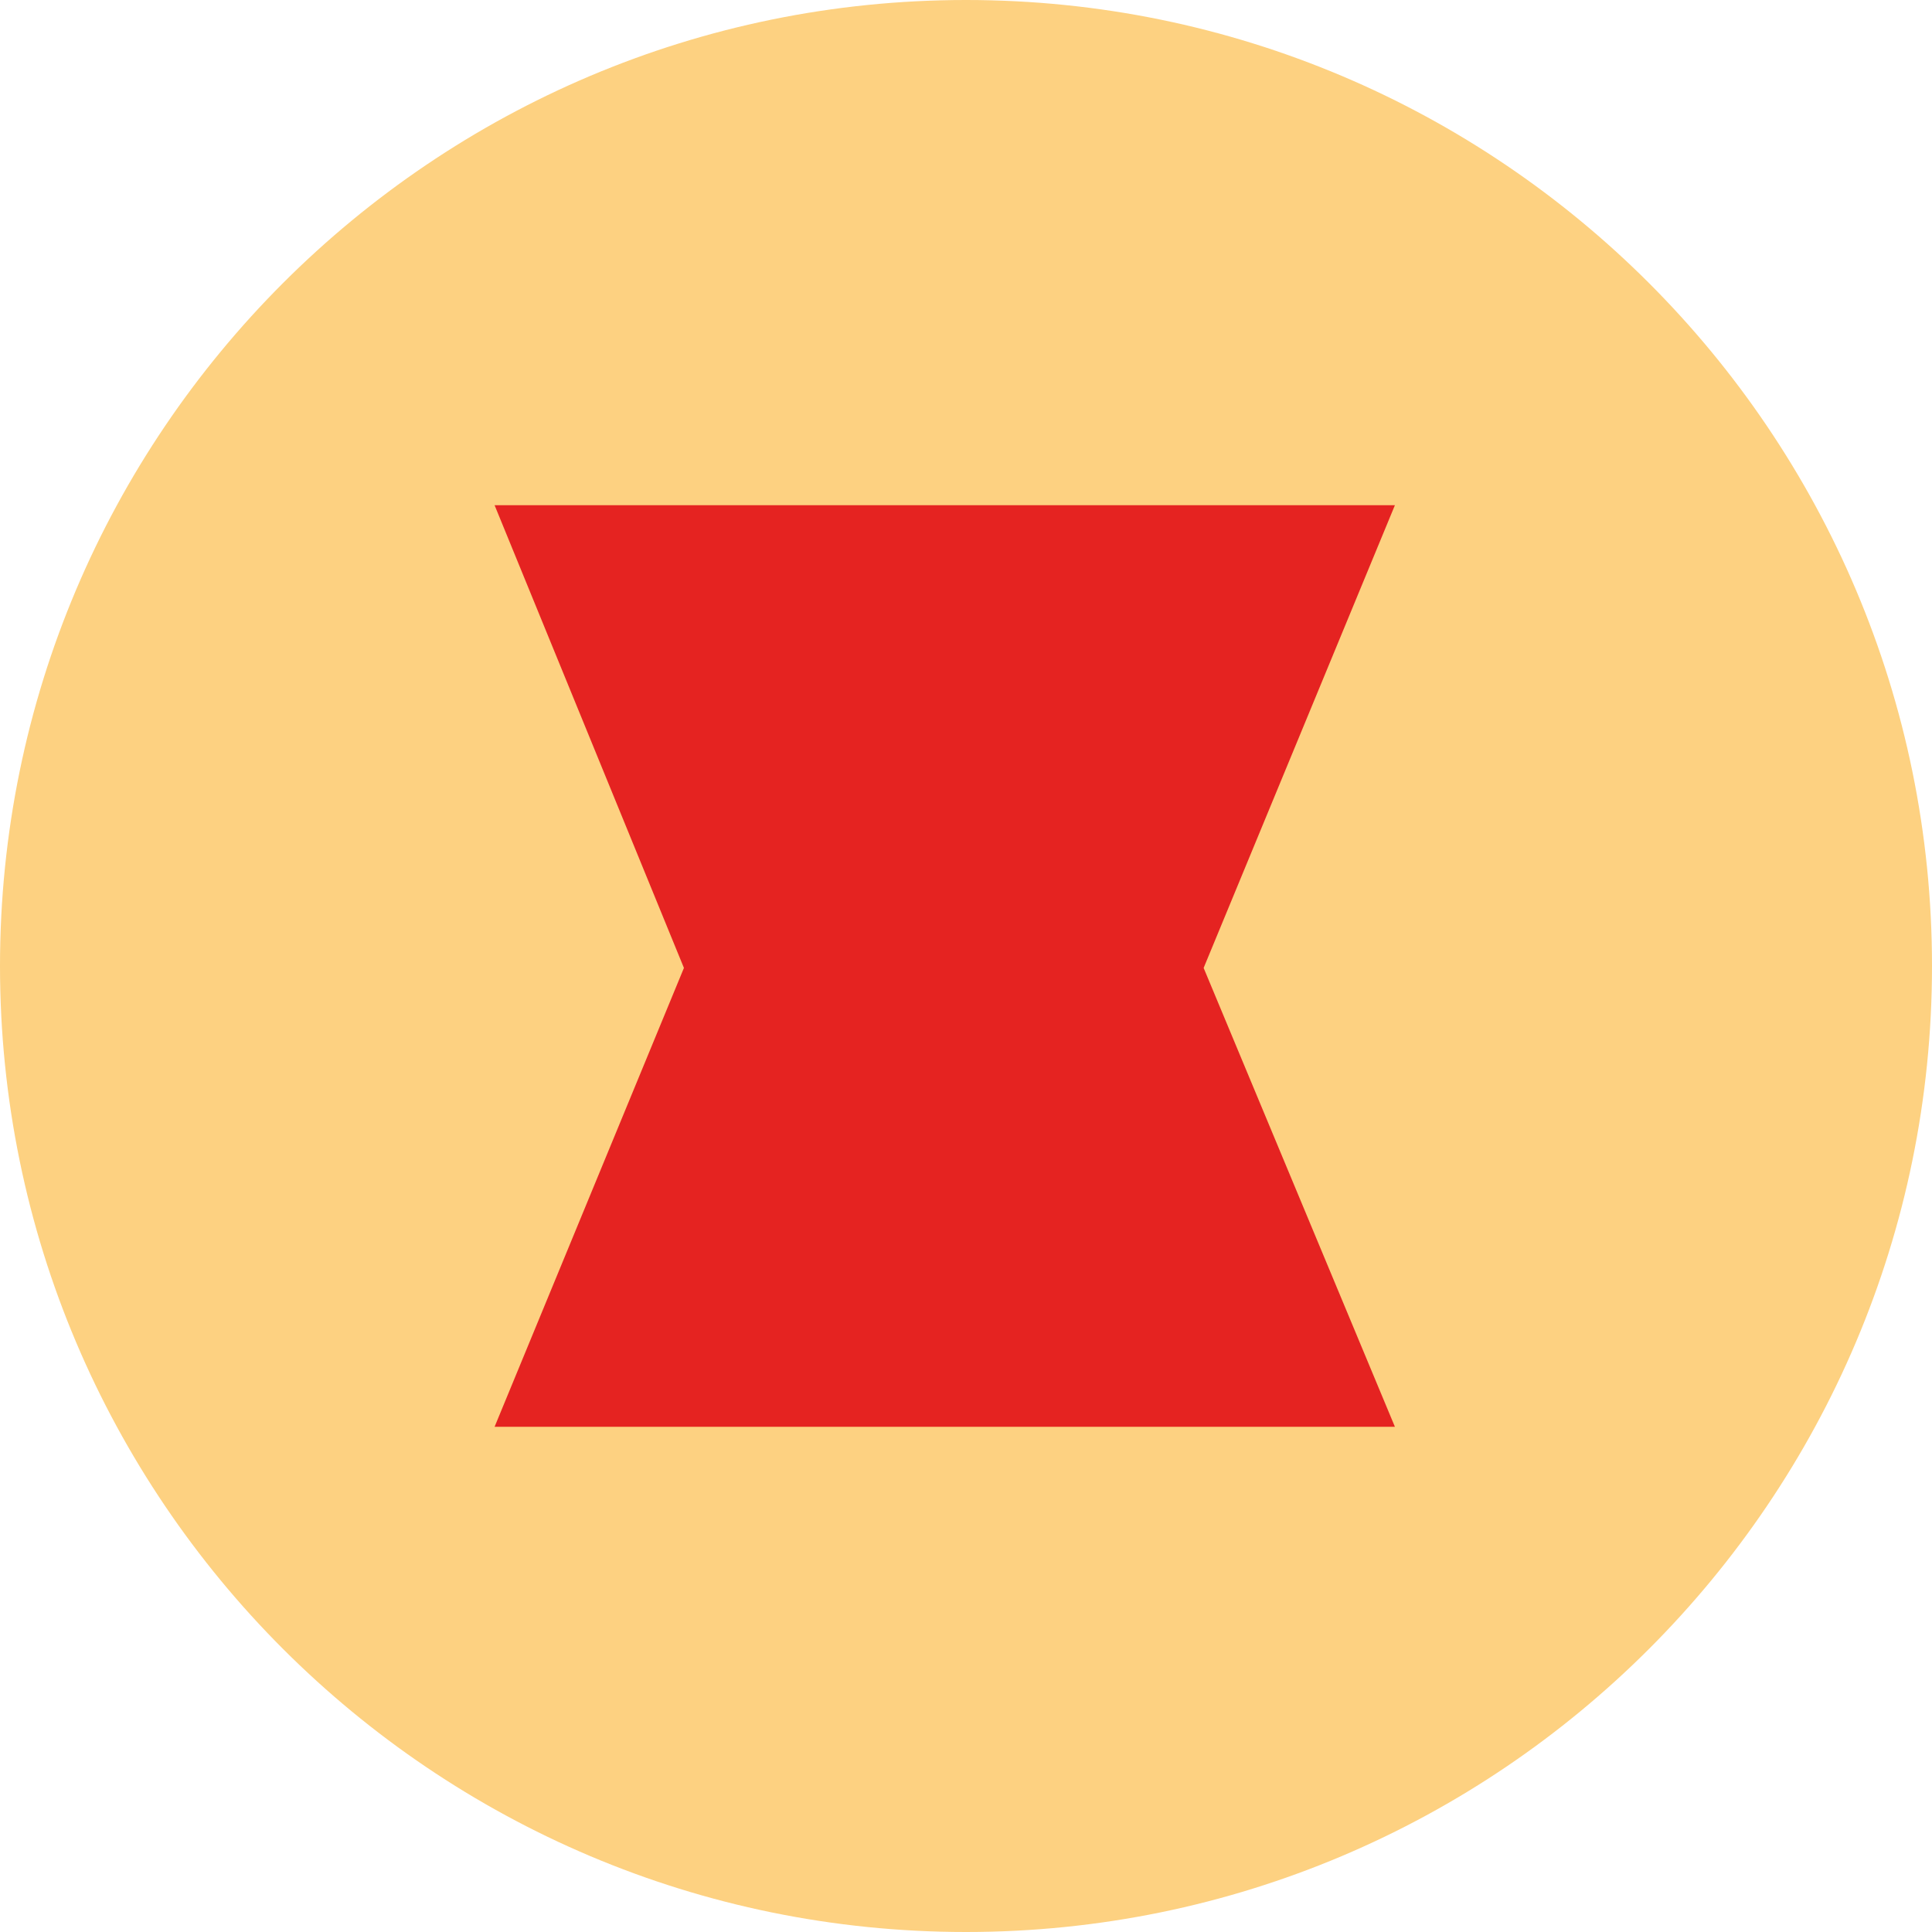
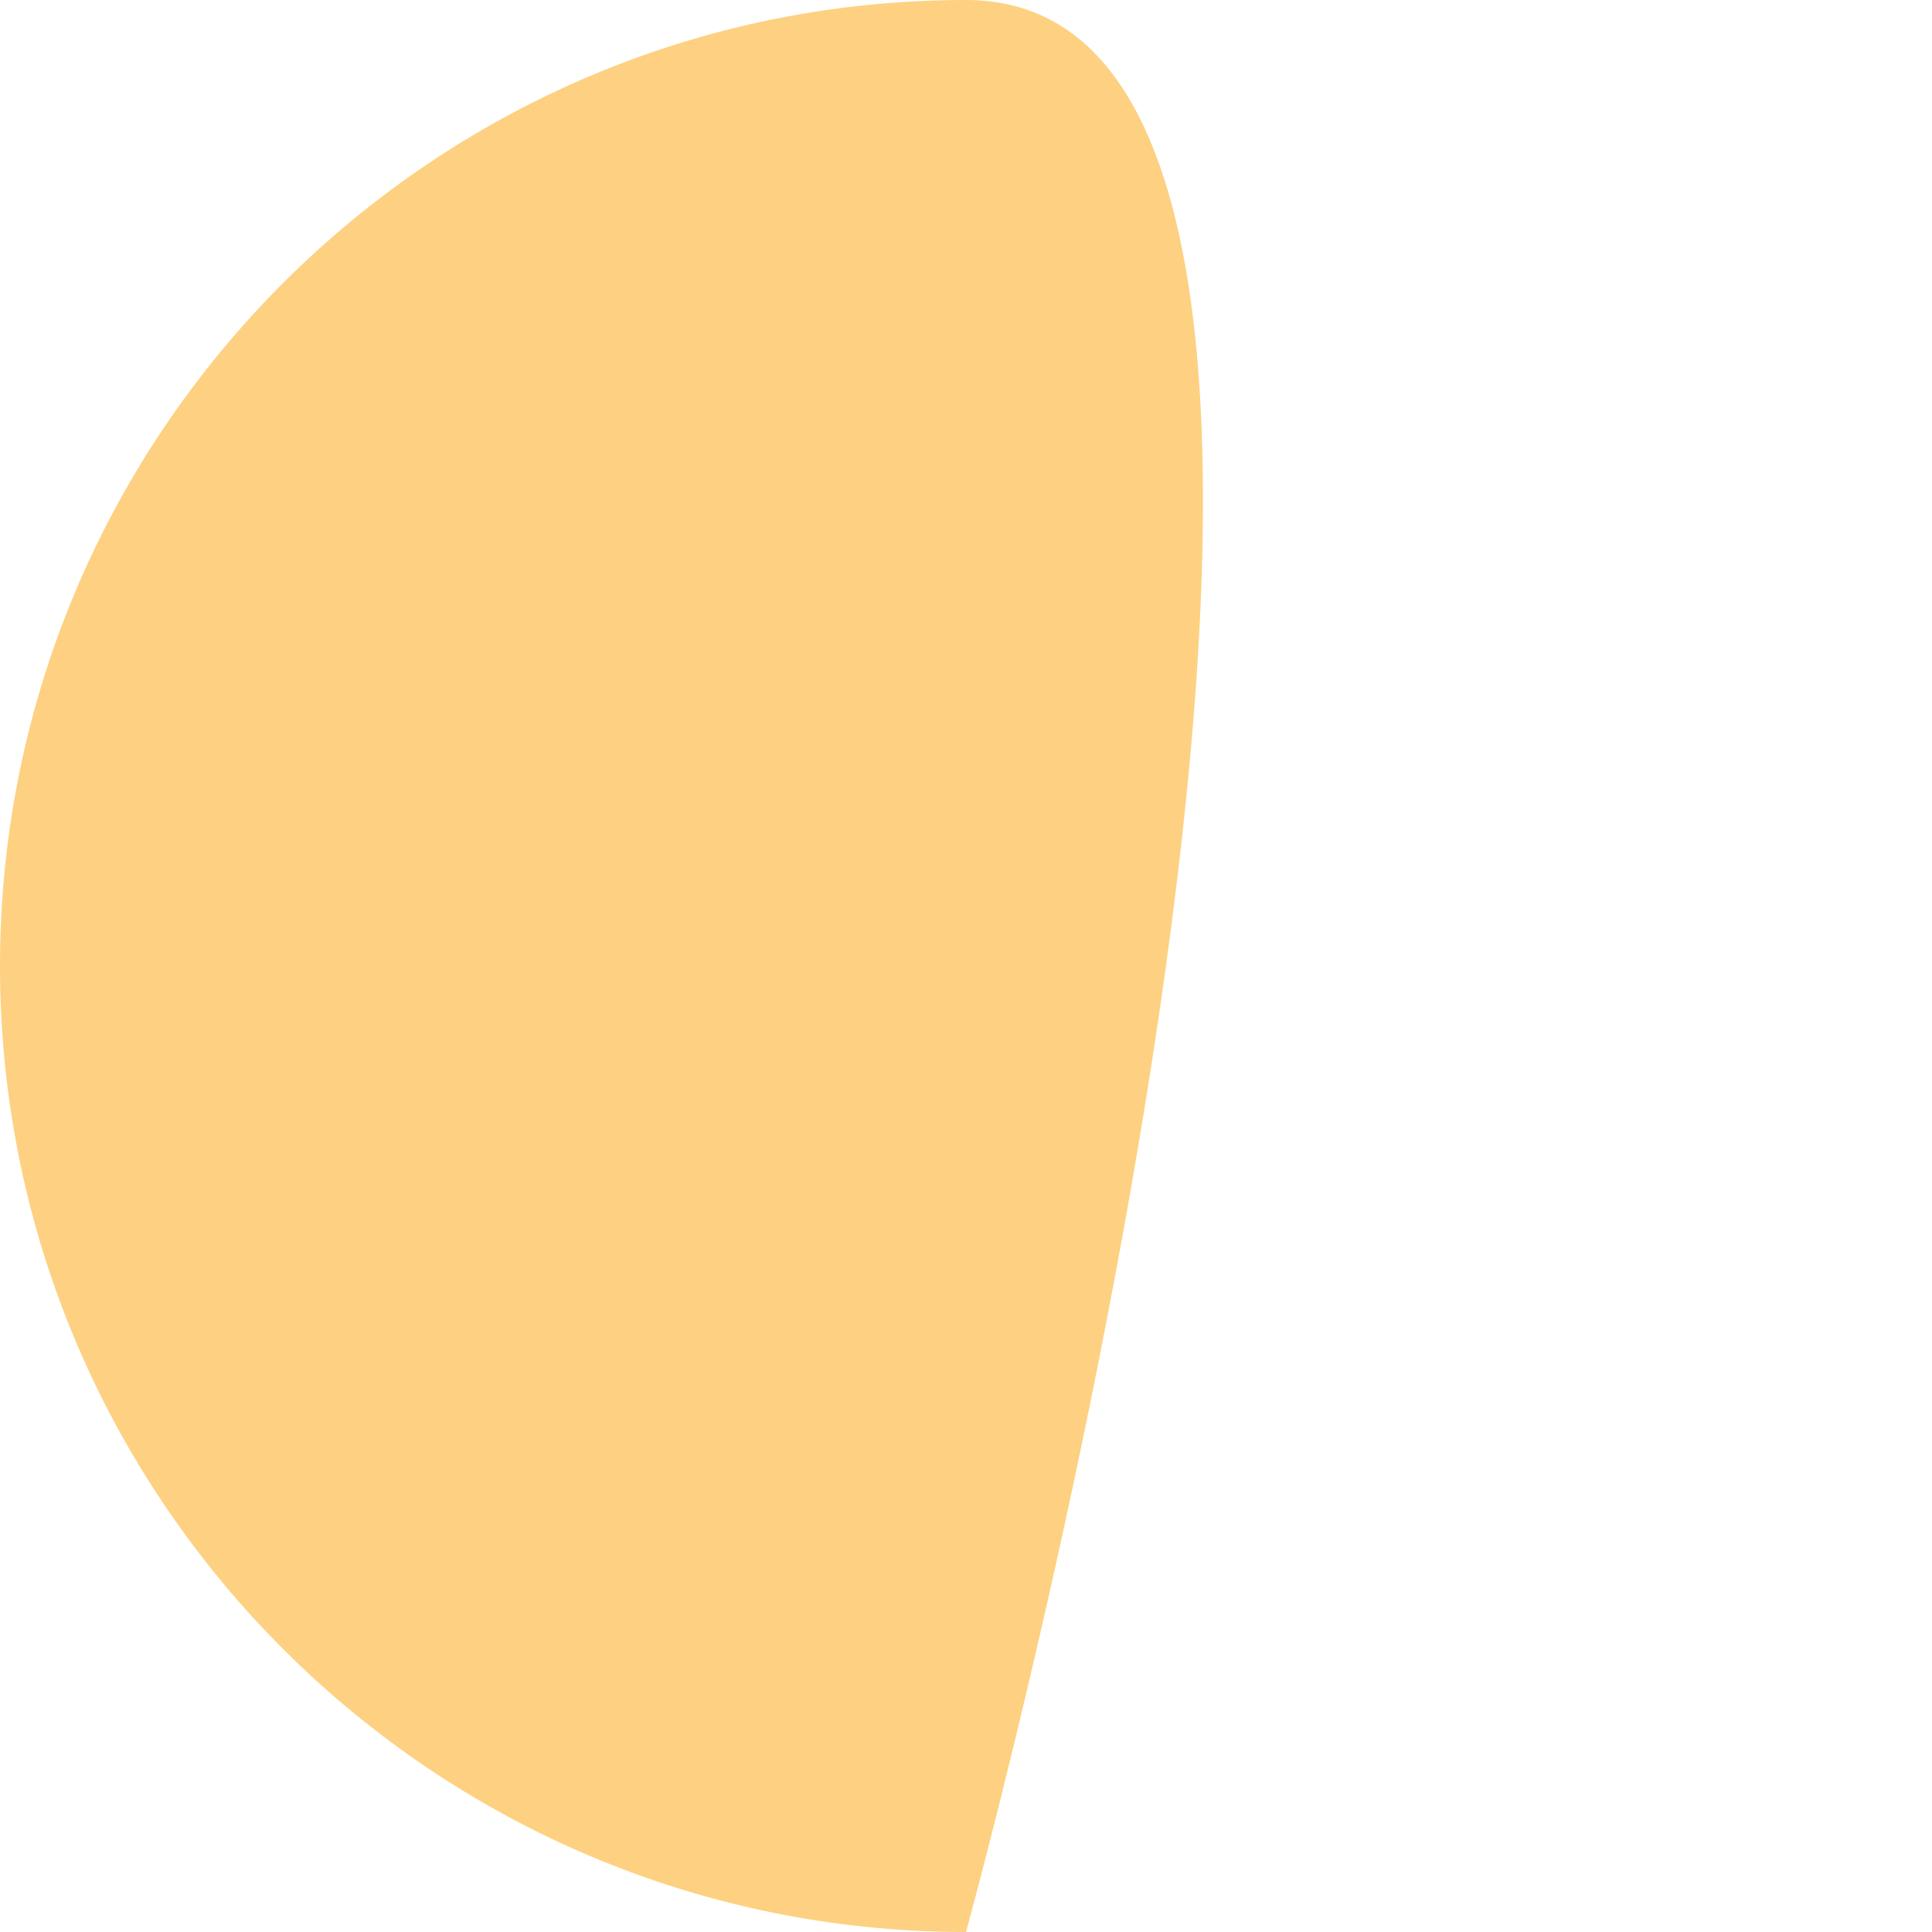
<svg xmlns="http://www.w3.org/2000/svg" id="Calque_1" version="1.1" viewBox="0 0 200 200">
  <defs>
    <clipPath id="clippath">
      <rect width="200" height="200" fill="none" />
    </clipPath>
    <clipPath id="clippath-1">
-       <circle cx="100" cy="100" r="100" fill="none" />
-     </clipPath>
+       </clipPath>
  </defs>
  <g clip-path="url(#clippath)">
-     <path d="M100,200c55.2,0,100-44.8,100-100S155.2,0,100,0,0,44.8,0,100s44.8,100,100,100" fill="#fdd181" />
+     <path d="M100,200S155.2,0,100,0,0,44.8,0,100s44.8,100,100,100" fill="#fdd181" />
  </g>
  <g clip-path="url(#clippath-1)">
    <polygon points="51.2 52.3 144.4 52.3 124.6 100.2 144.4 147.7 51.2 147.7 70.8 100.2 51.2 52.3" fill="#e52321" />
  </g>
</svg>